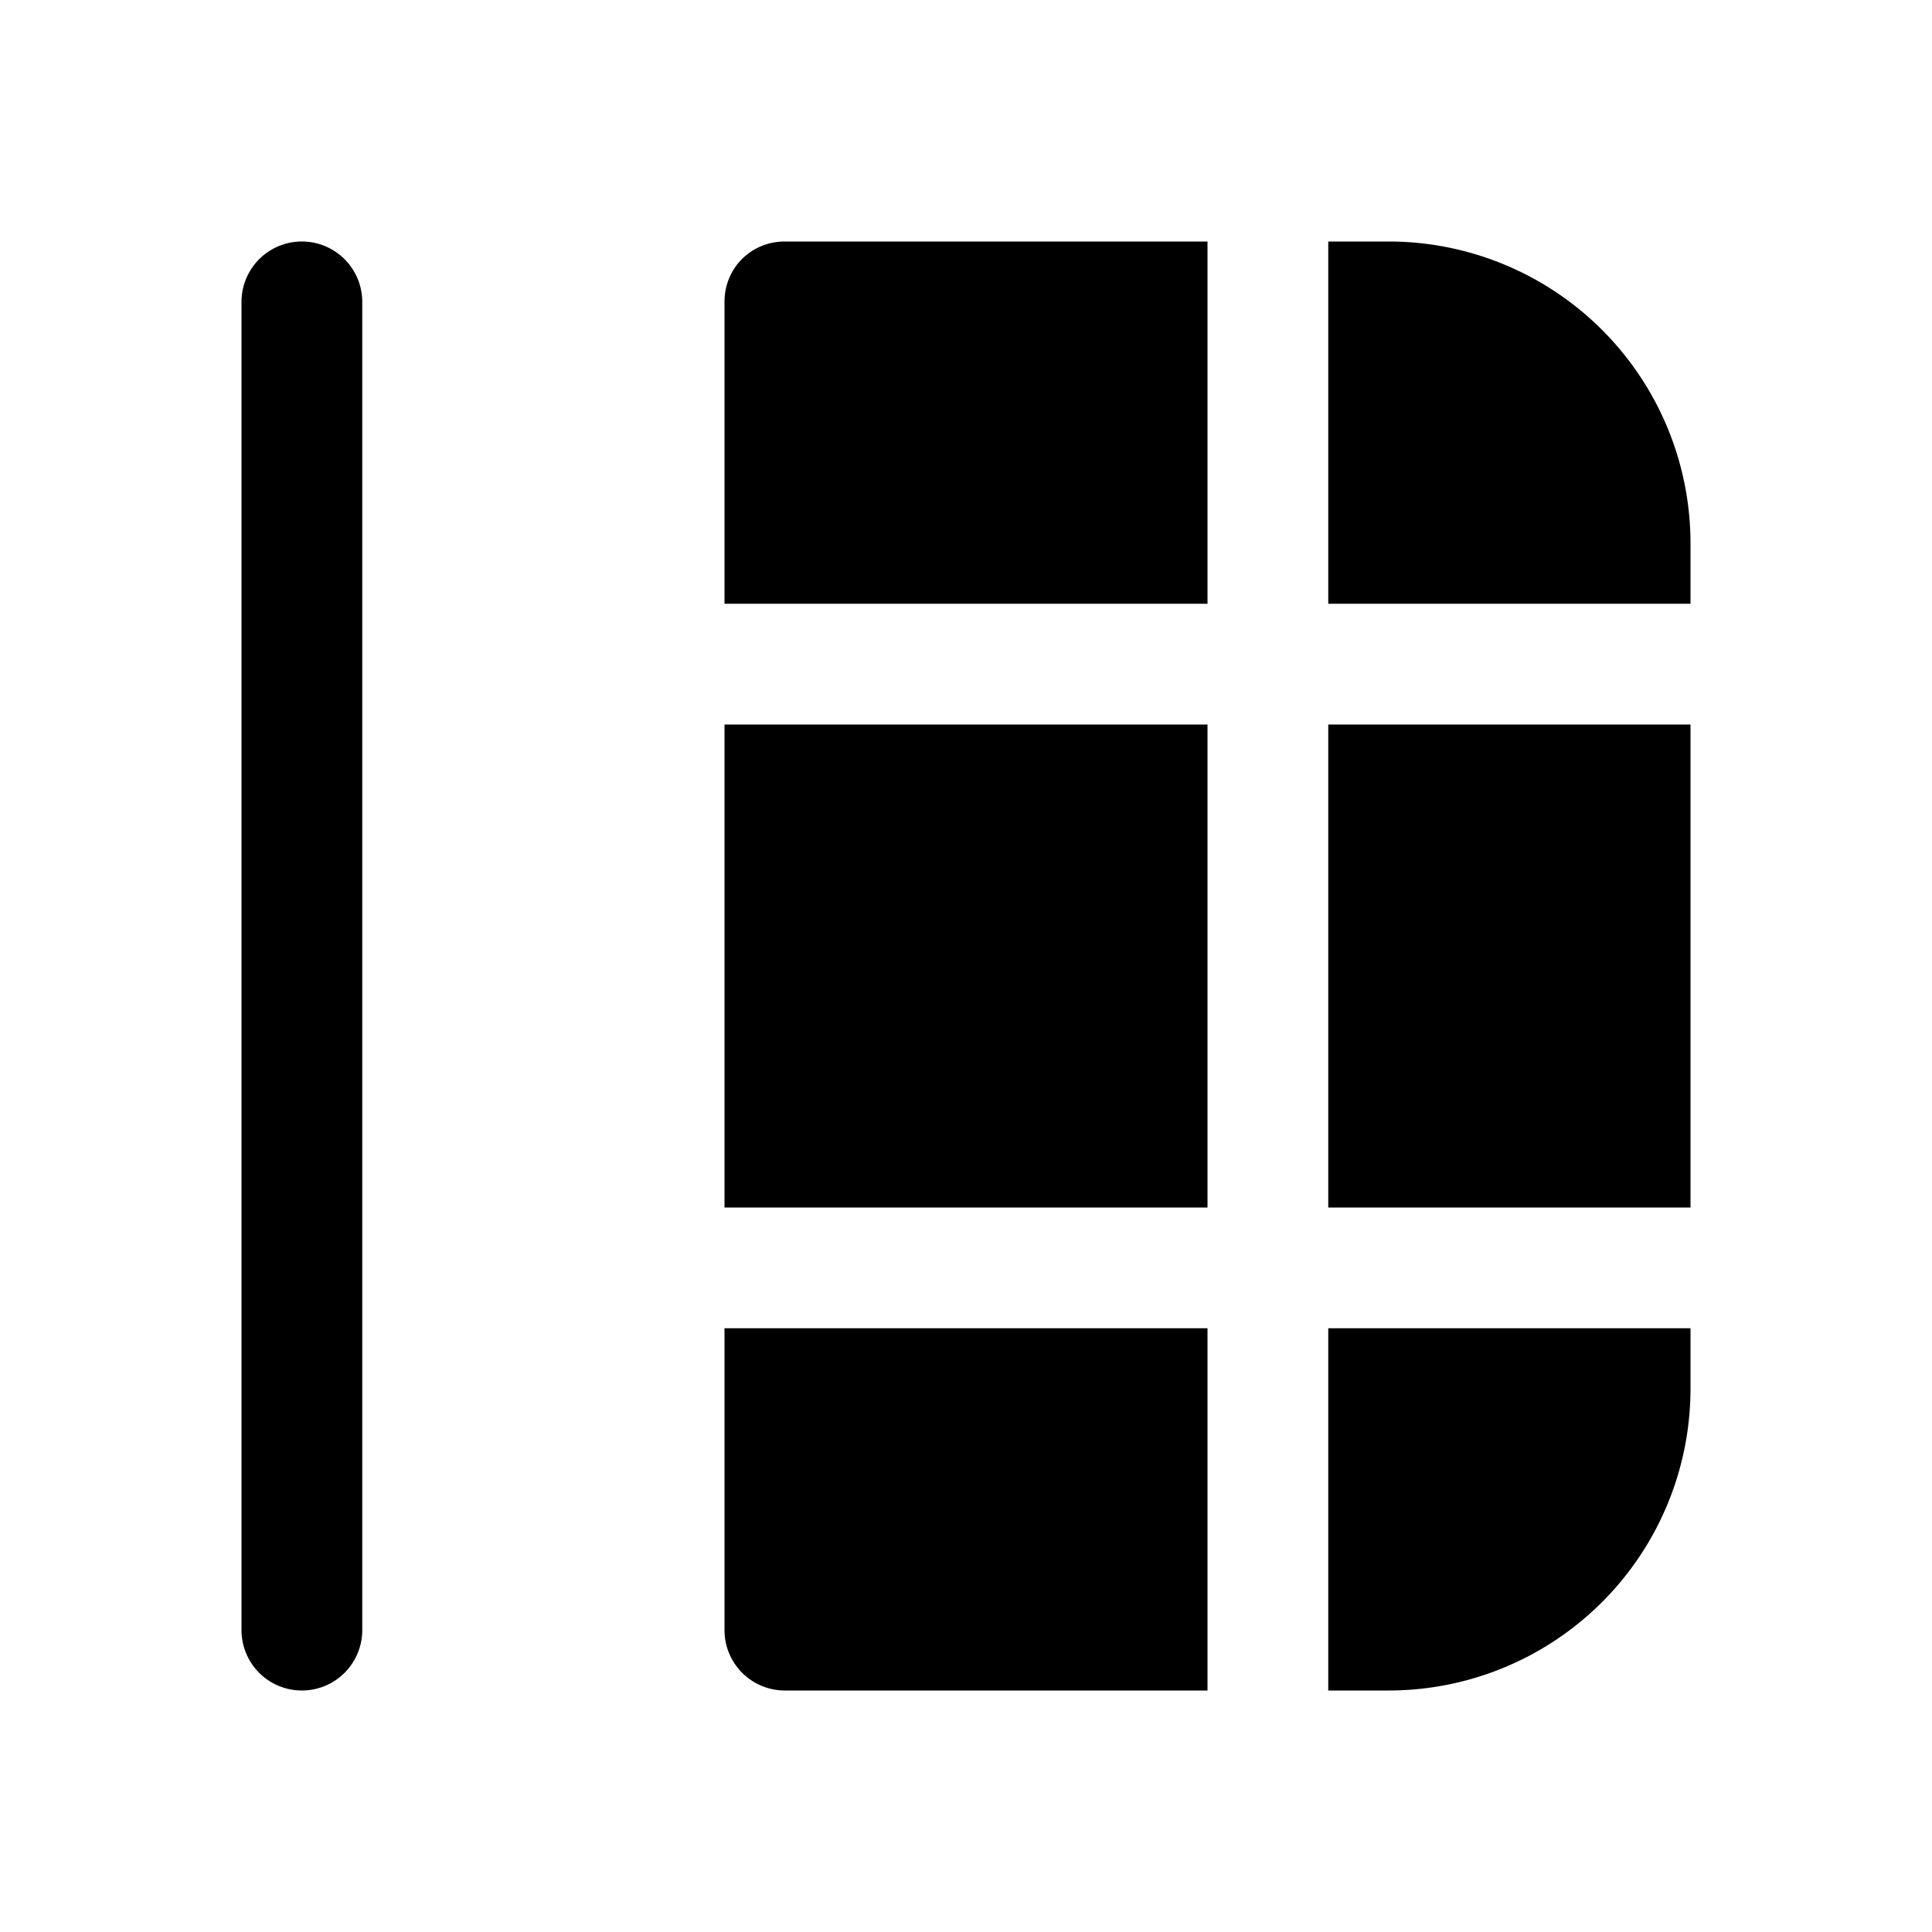
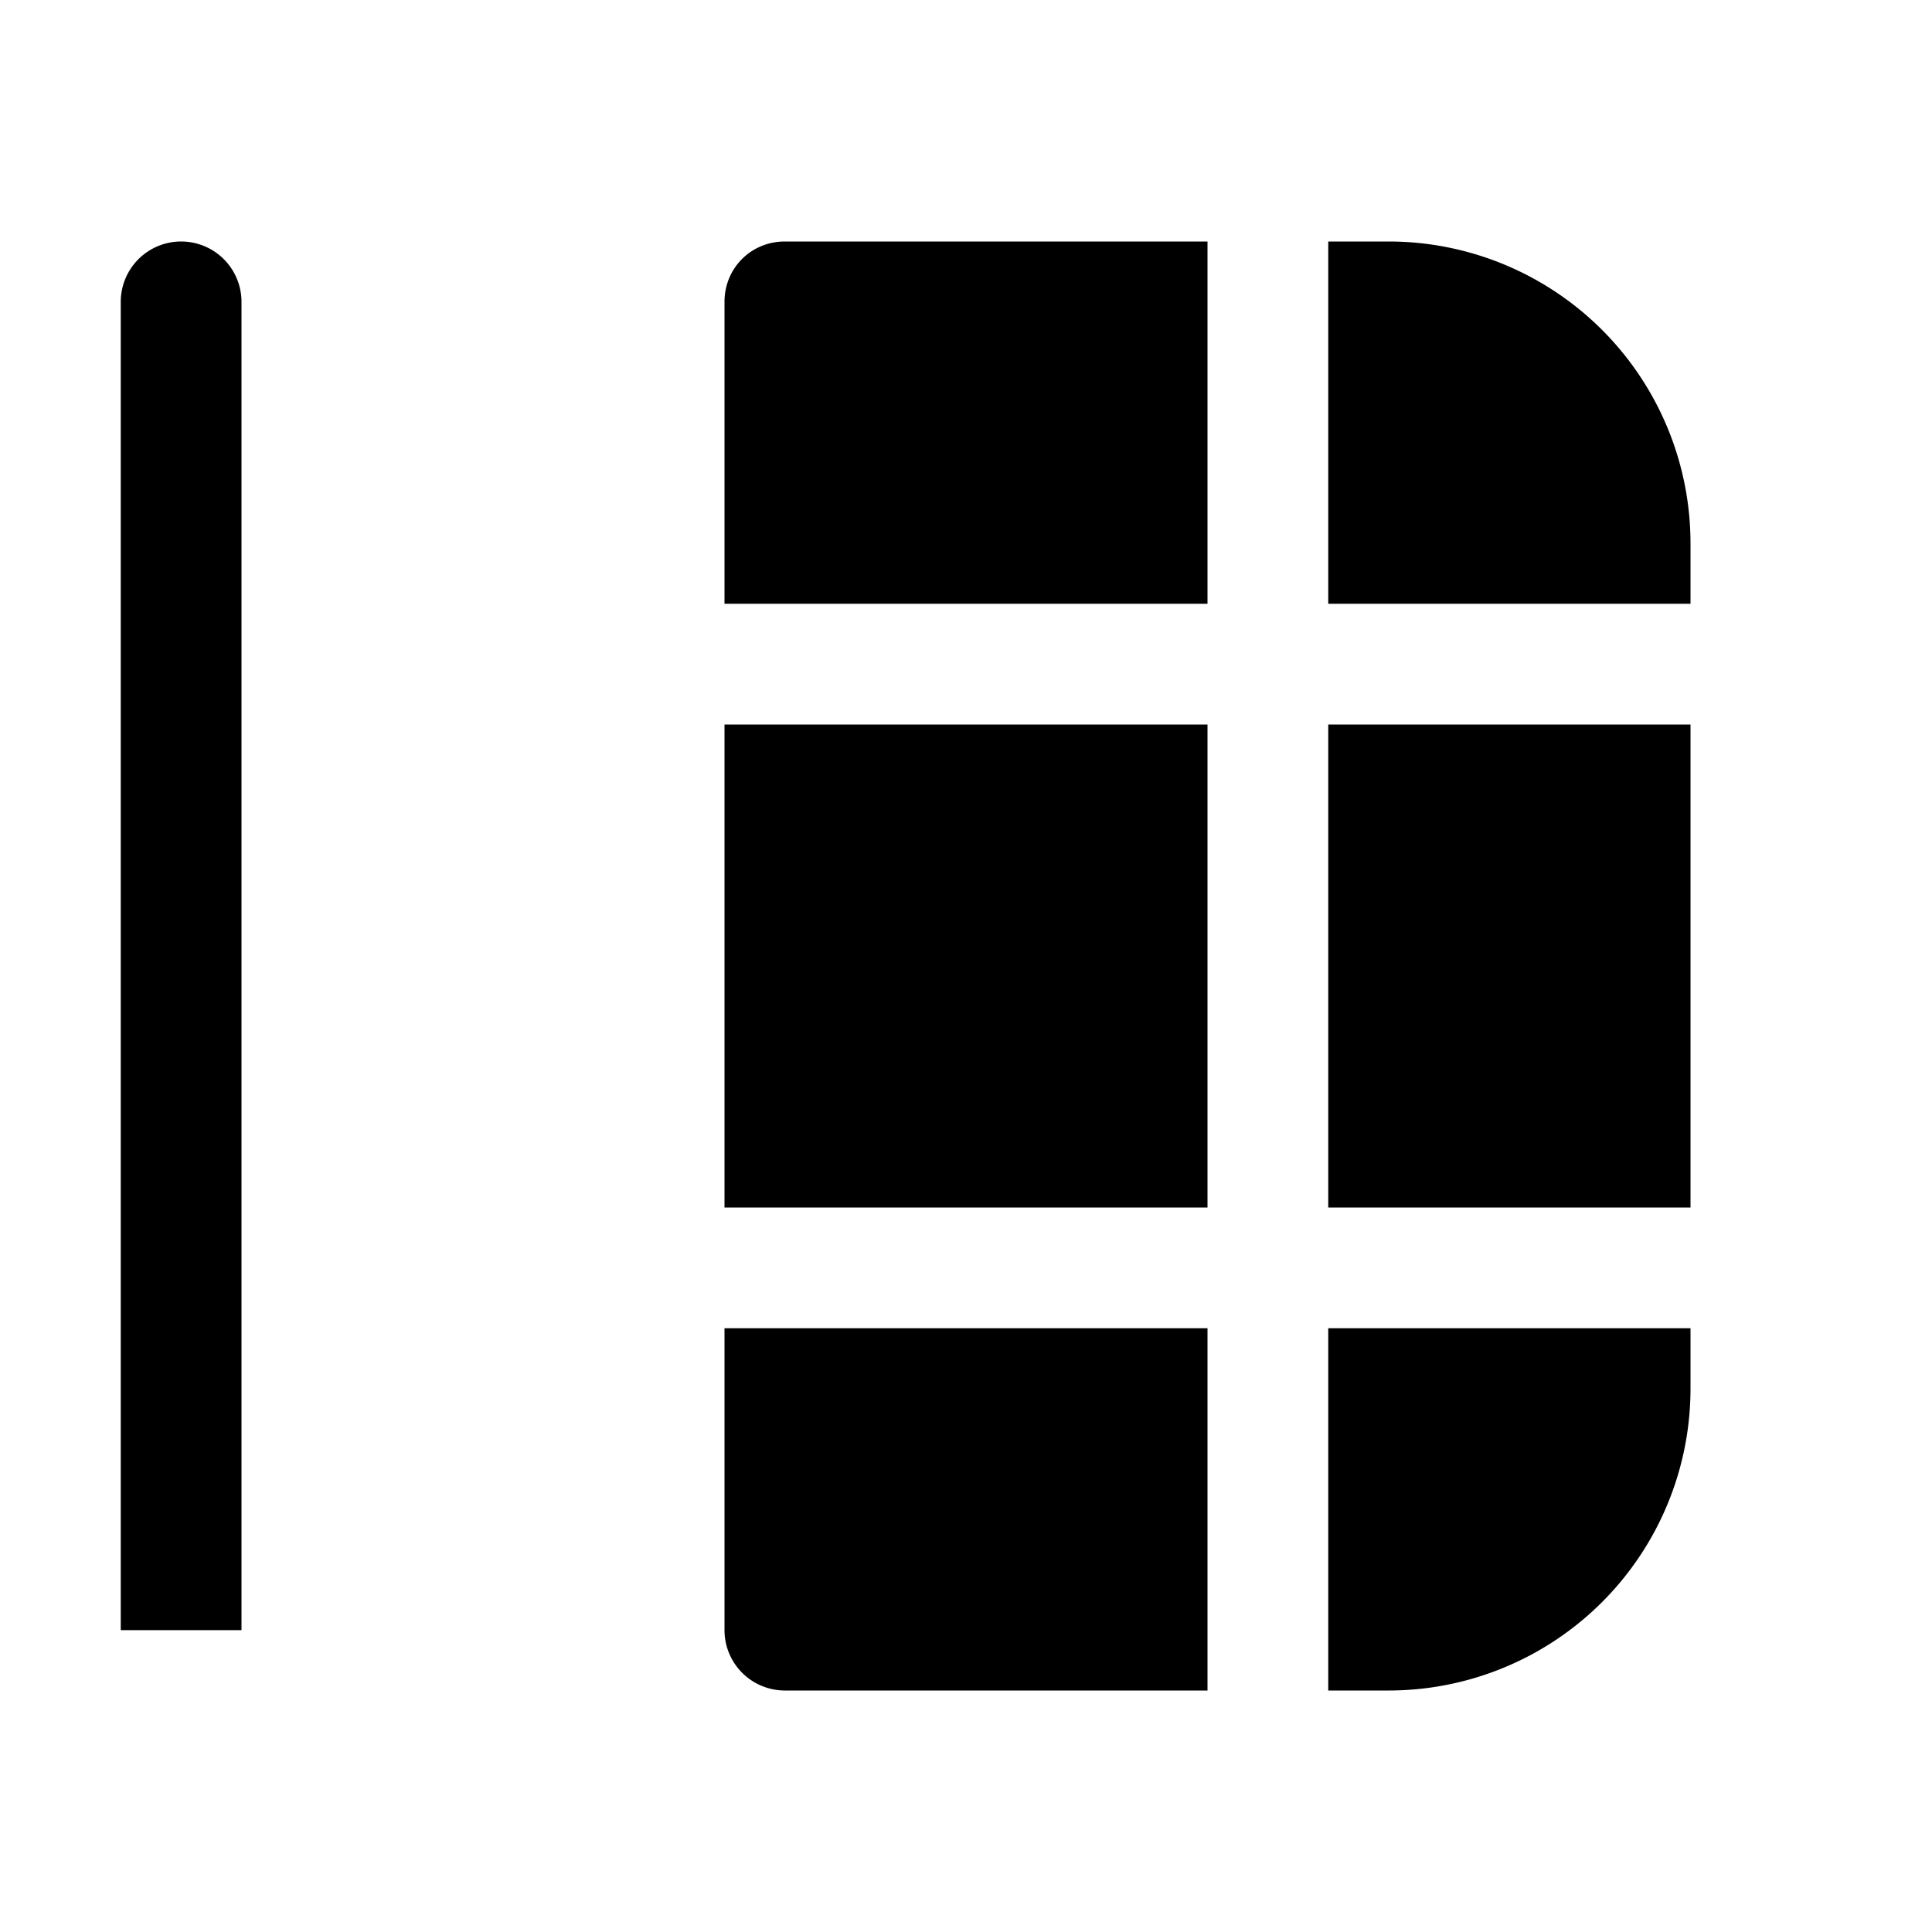
<svg xmlns="http://www.w3.org/2000/svg" width="16" height="16" viewBox="0 0 16 16">
-   <path d="M2 13.5a.5.5 0 0 0 1 0v-11a.5.5 0 0 0-1 0v11ZM6 5V2.5c0-.28.22-.5.5-.5H10v3H6Zm0 1v4h4V6H6Zm4 8H6.5a.5.5 0 0 1-.5-.5V11h4v3Zm1-3v3h.5a2.5 2.5 0 0 0 2.5-2.5V11h-3Zm3-1V6h-3v4h3Zm0-5.5V5h-3V2h.5A2.5 2.5 0 0 1 14 4.5Z" />
+   <path d="M2 13.5v-11a.5.5 0 0 0-1 0v11ZM6 5V2.5c0-.28.22-.5.5-.5H10v3H6Zm0 1v4h4V6H6Zm4 8H6.5a.5.5 0 0 1-.5-.5V11h4v3Zm1-3v3h.5a2.5 2.5 0 0 0 2.5-2.5V11h-3Zm3-1V6h-3v4h3Zm0-5.5V5h-3V2h.5A2.5 2.5 0 0 1 14 4.5Z" />
</svg>